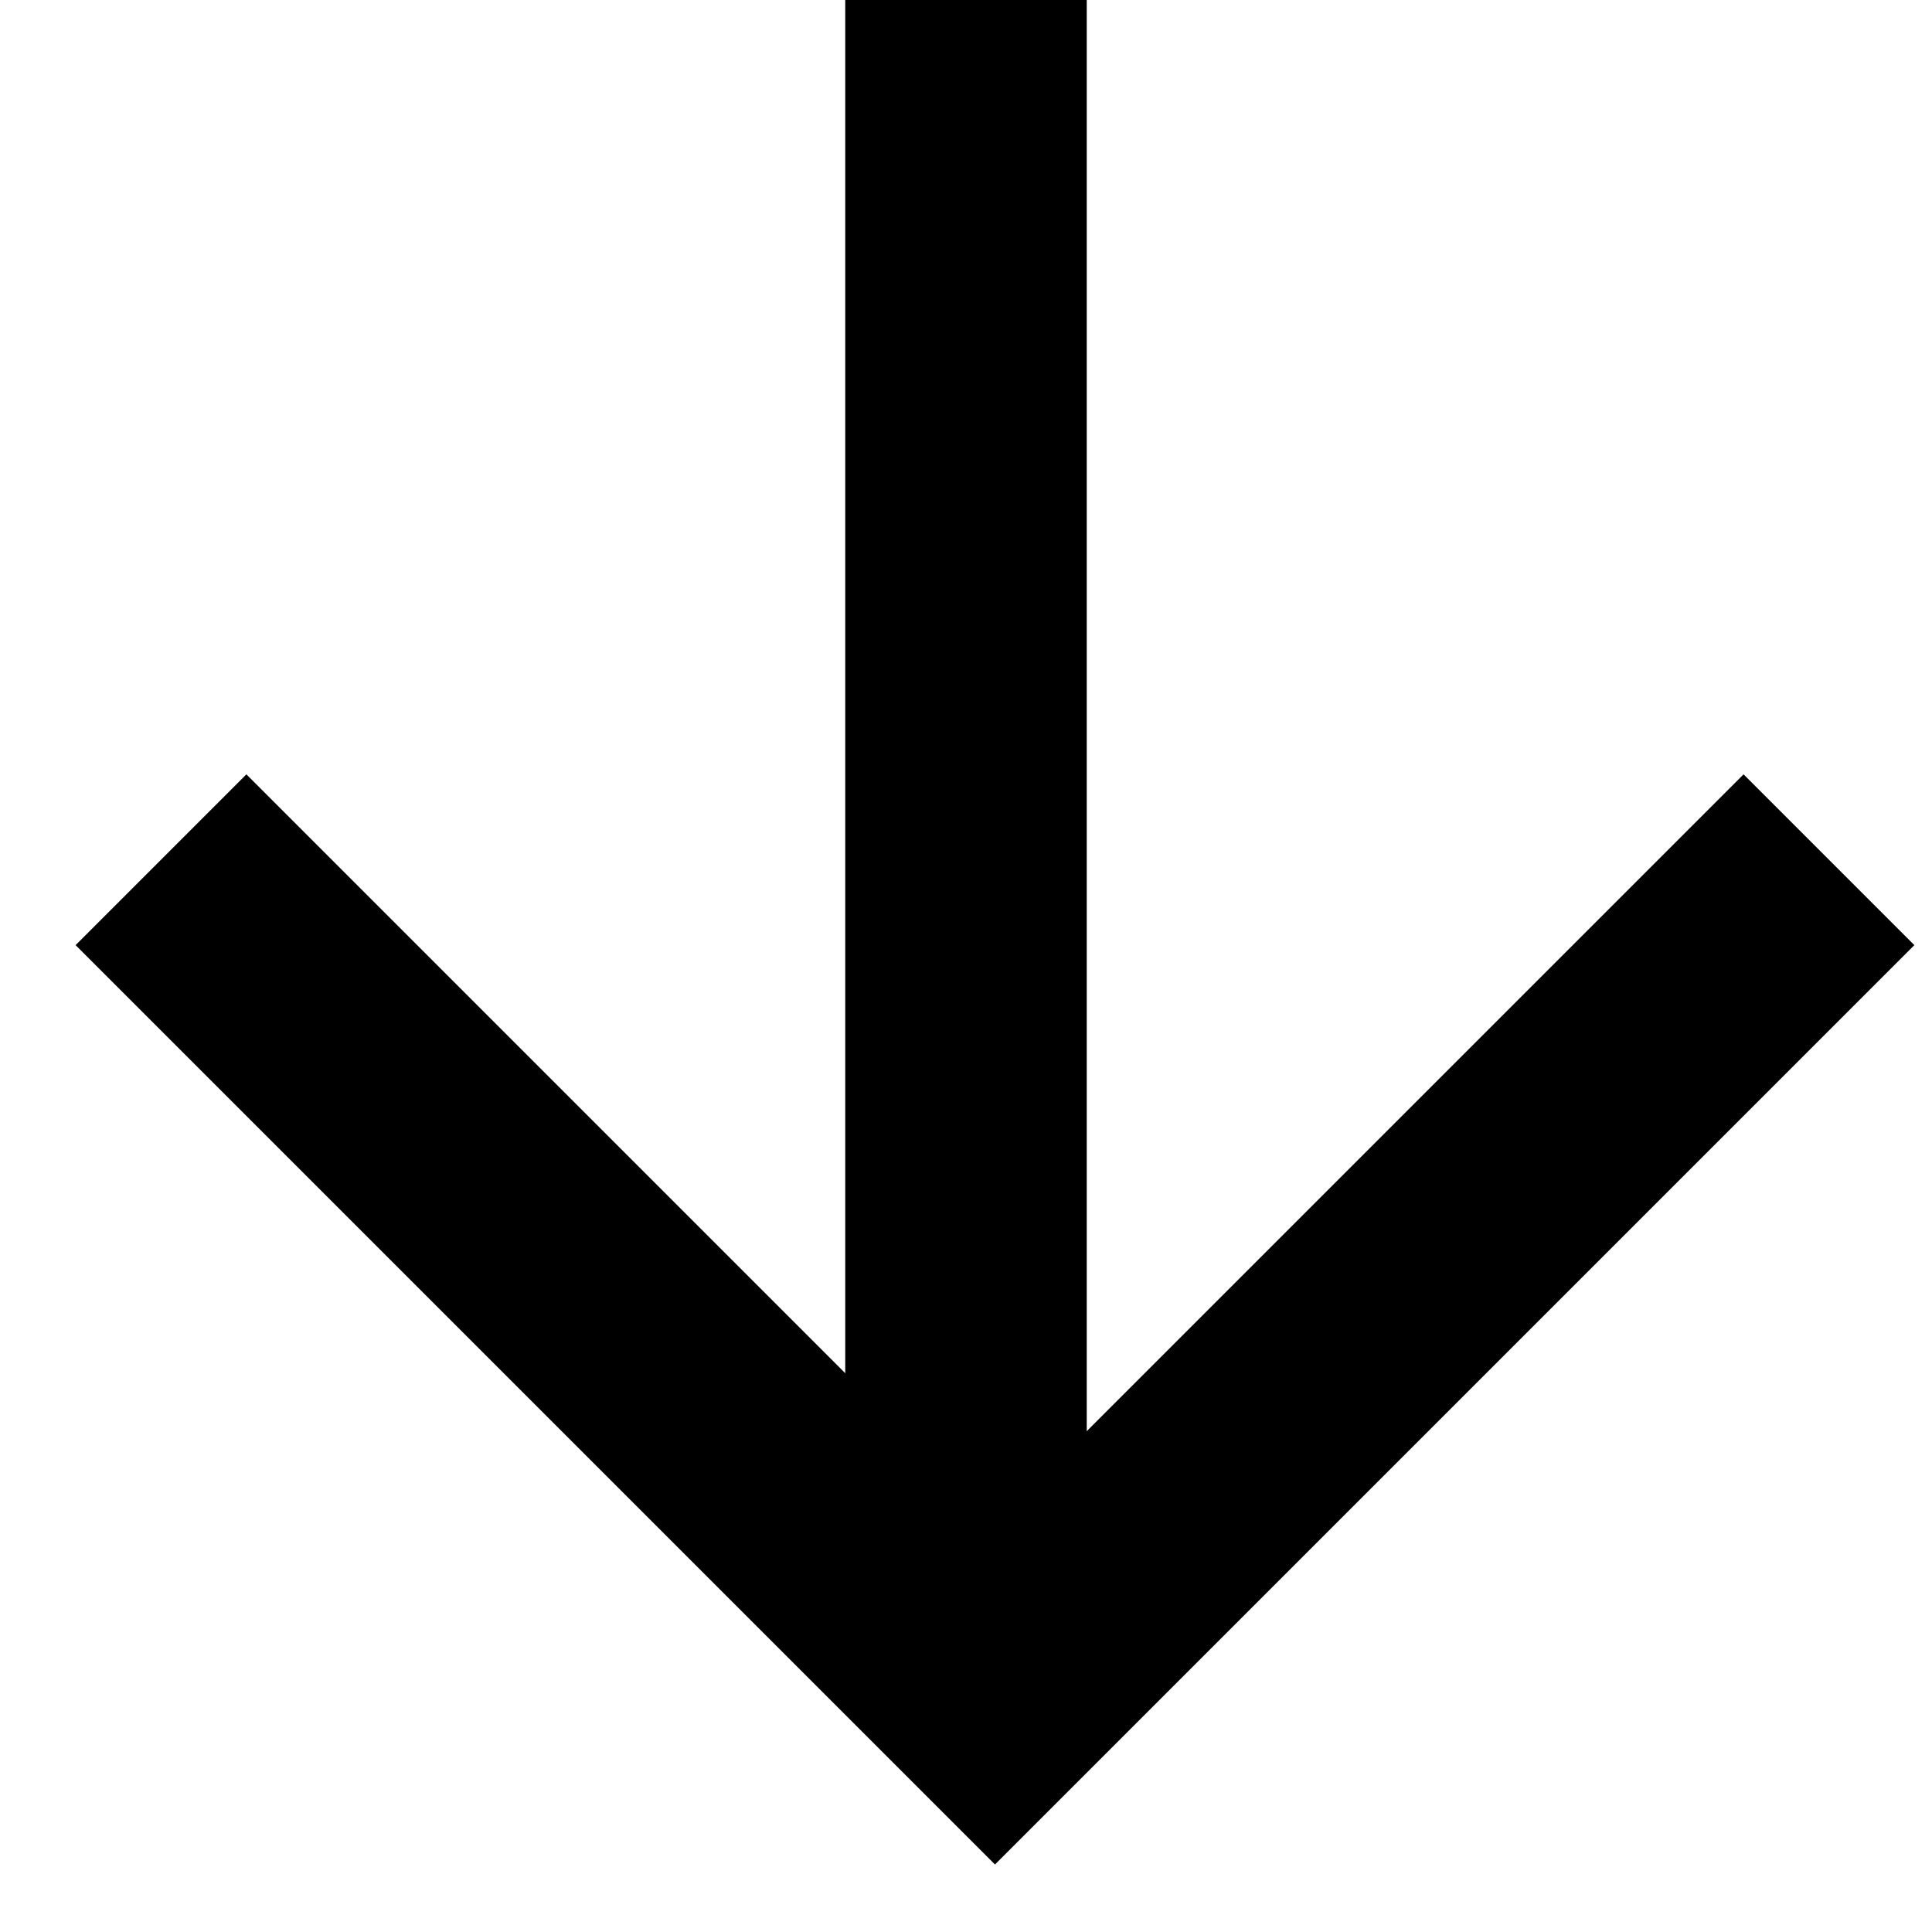
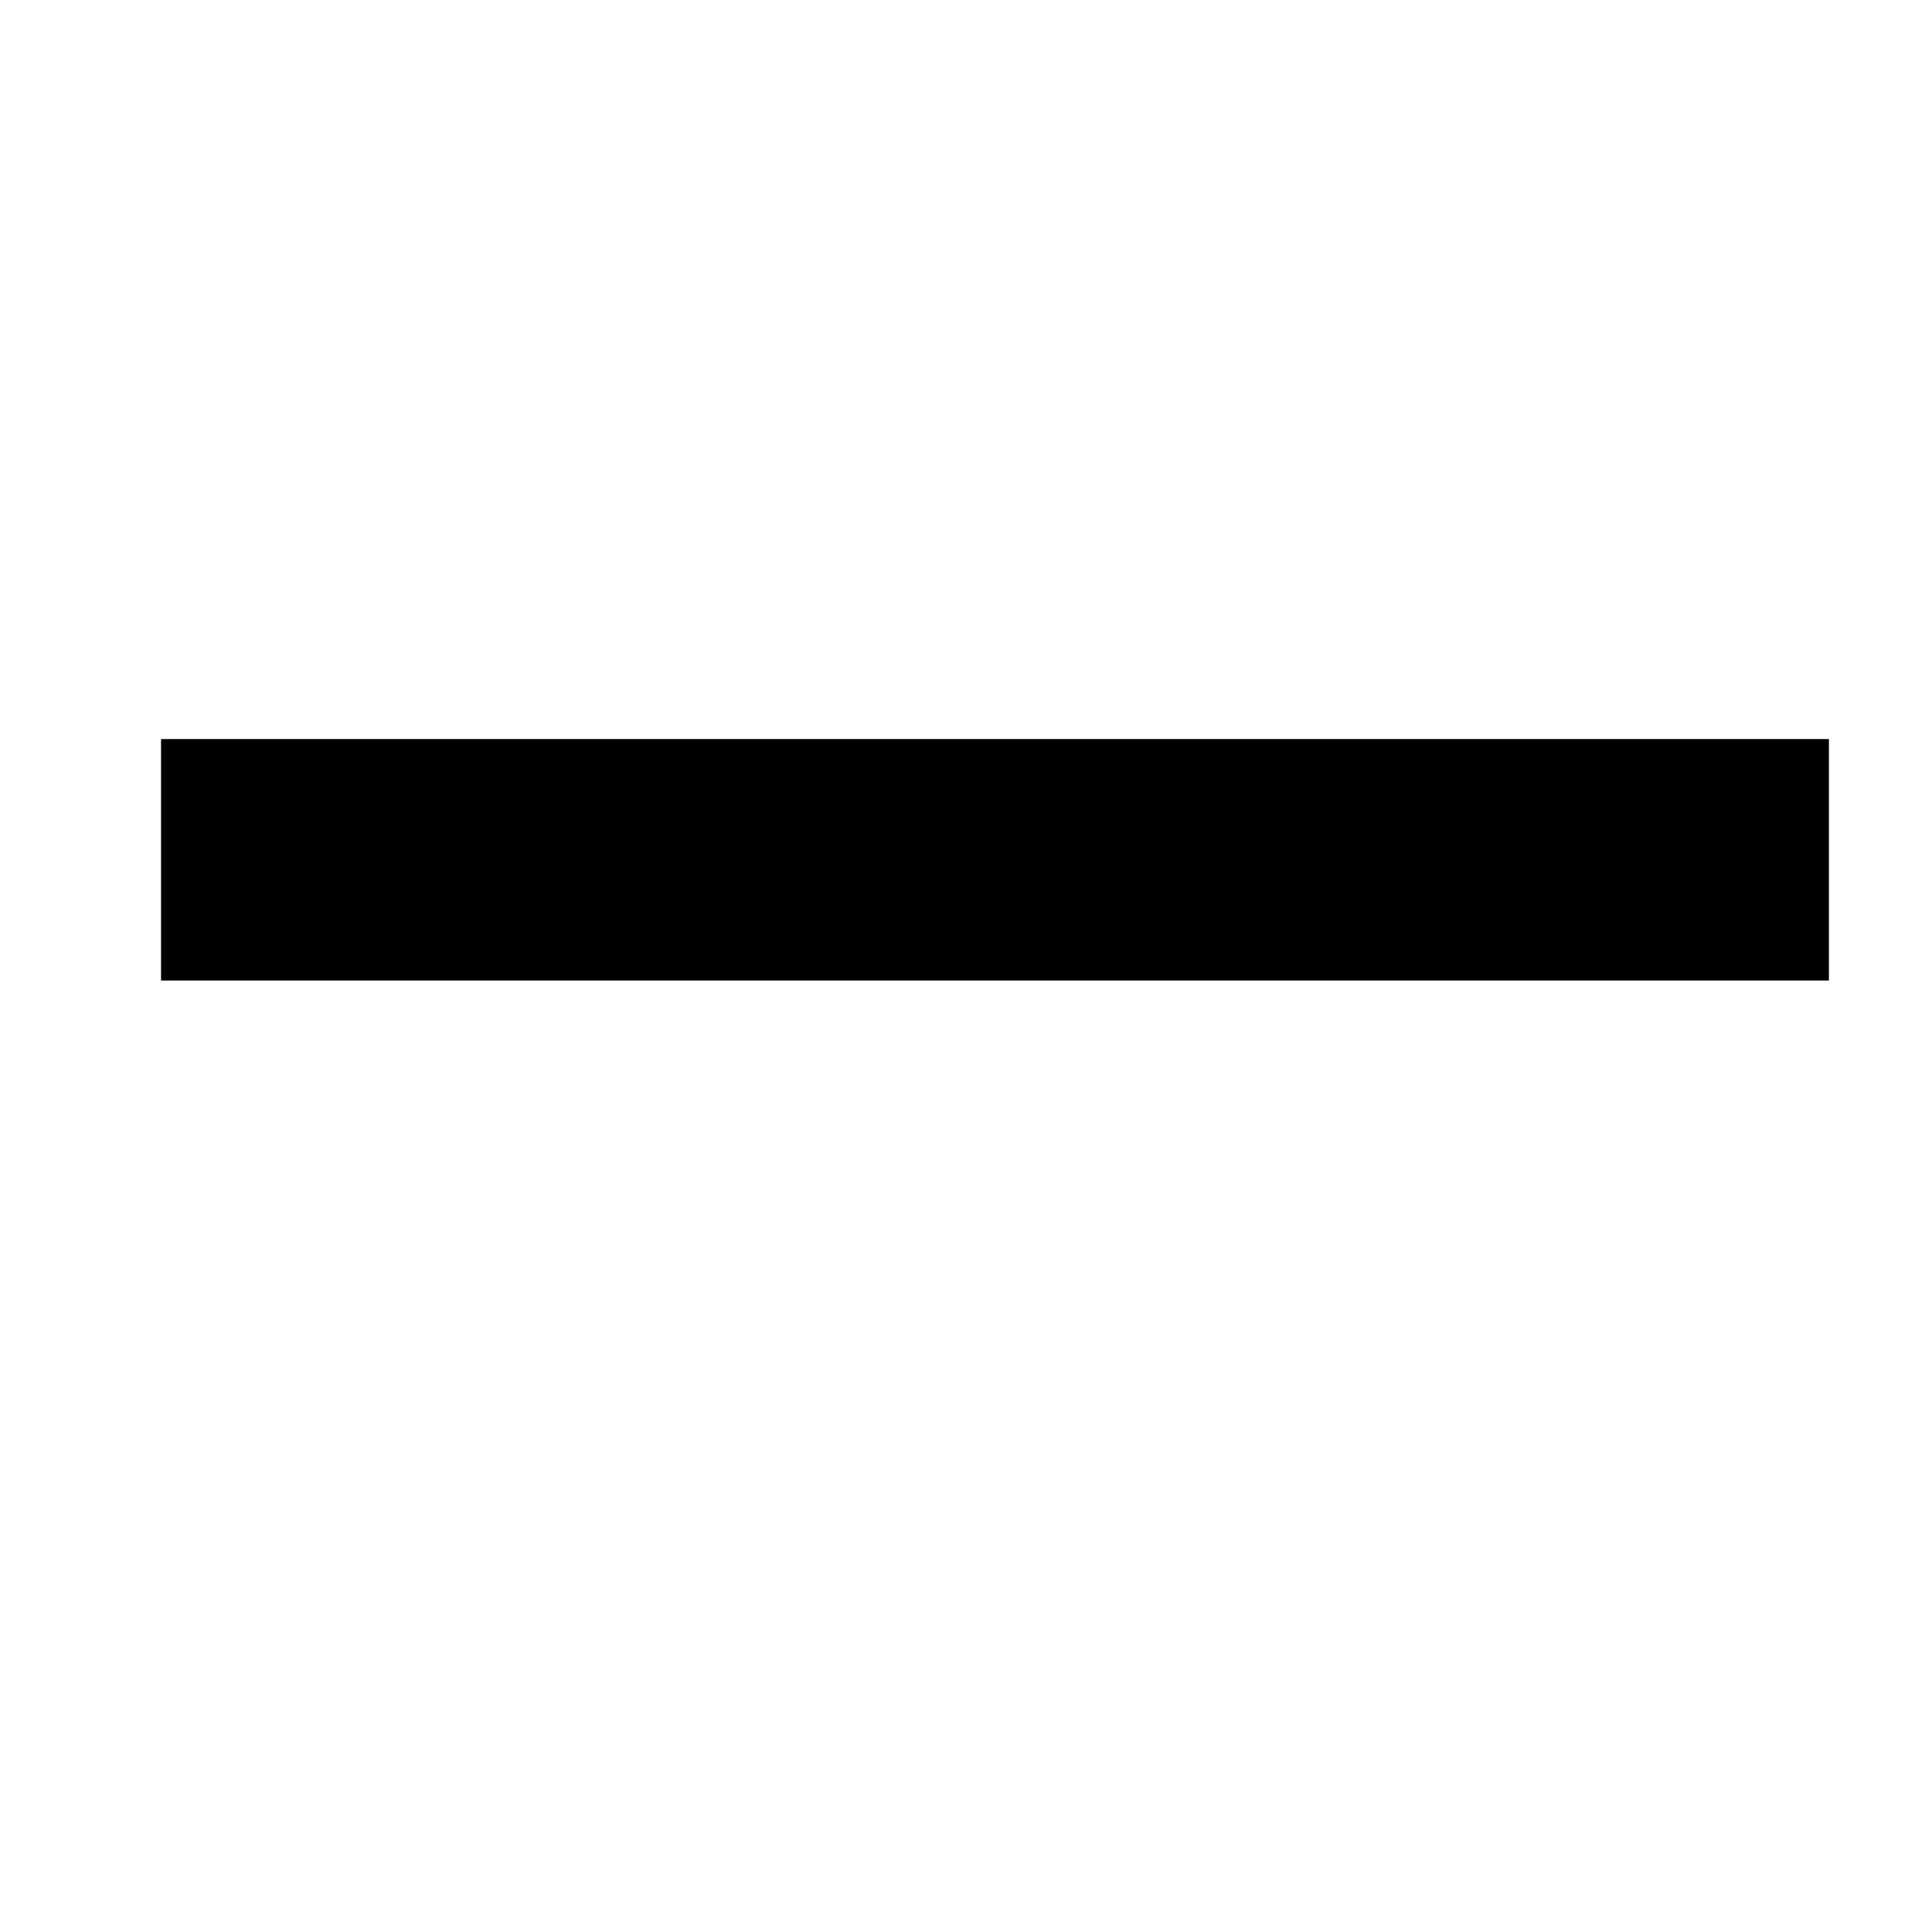
<svg xmlns="http://www.w3.org/2000/svg" width="12" height="12" viewBox="0 0 12 12" fill="none">
-   <path d="M11.36 5.34L6.18 10.52L1 5.34" stroke="black" stroke-width="1.5" stroke-miterlimit="10" />
-   <path d="M6 10L6 0" stroke="black" stroke-width="1.5" stroke-miterlimit="10" />
+   <path d="M11.36 5.34L1 5.34" stroke="black" stroke-width="1.5" stroke-miterlimit="10" />
</svg>